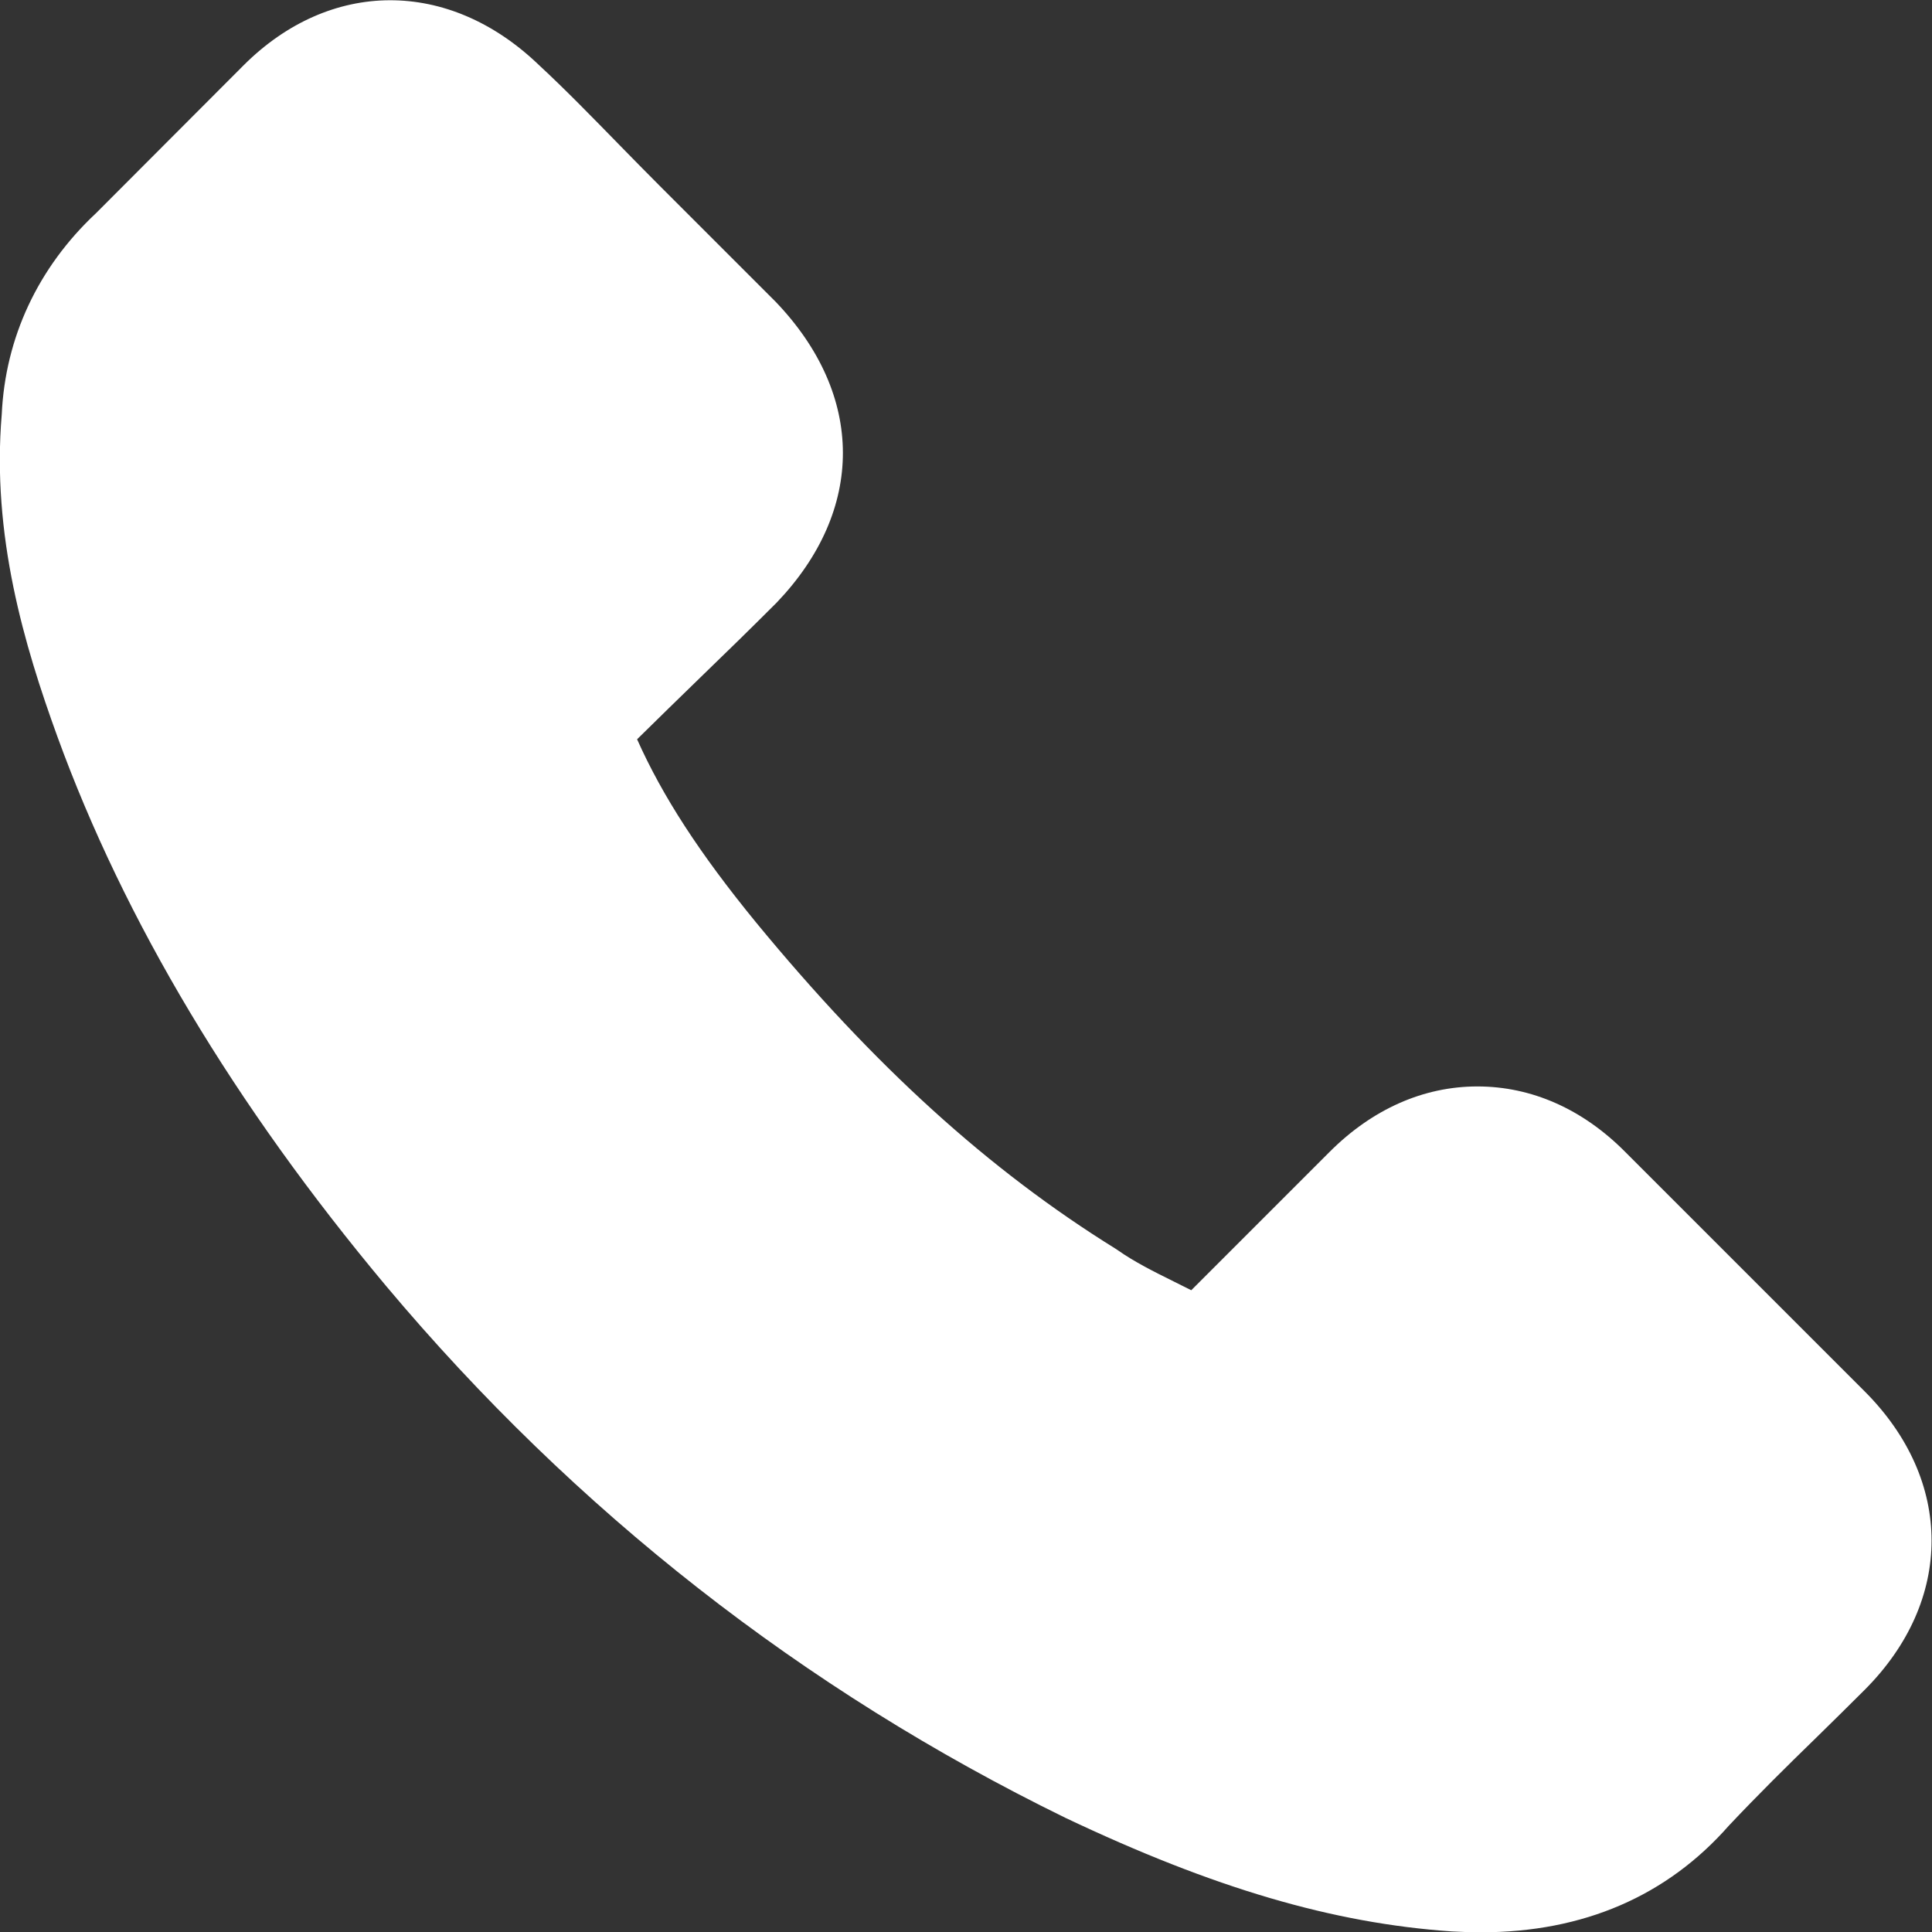
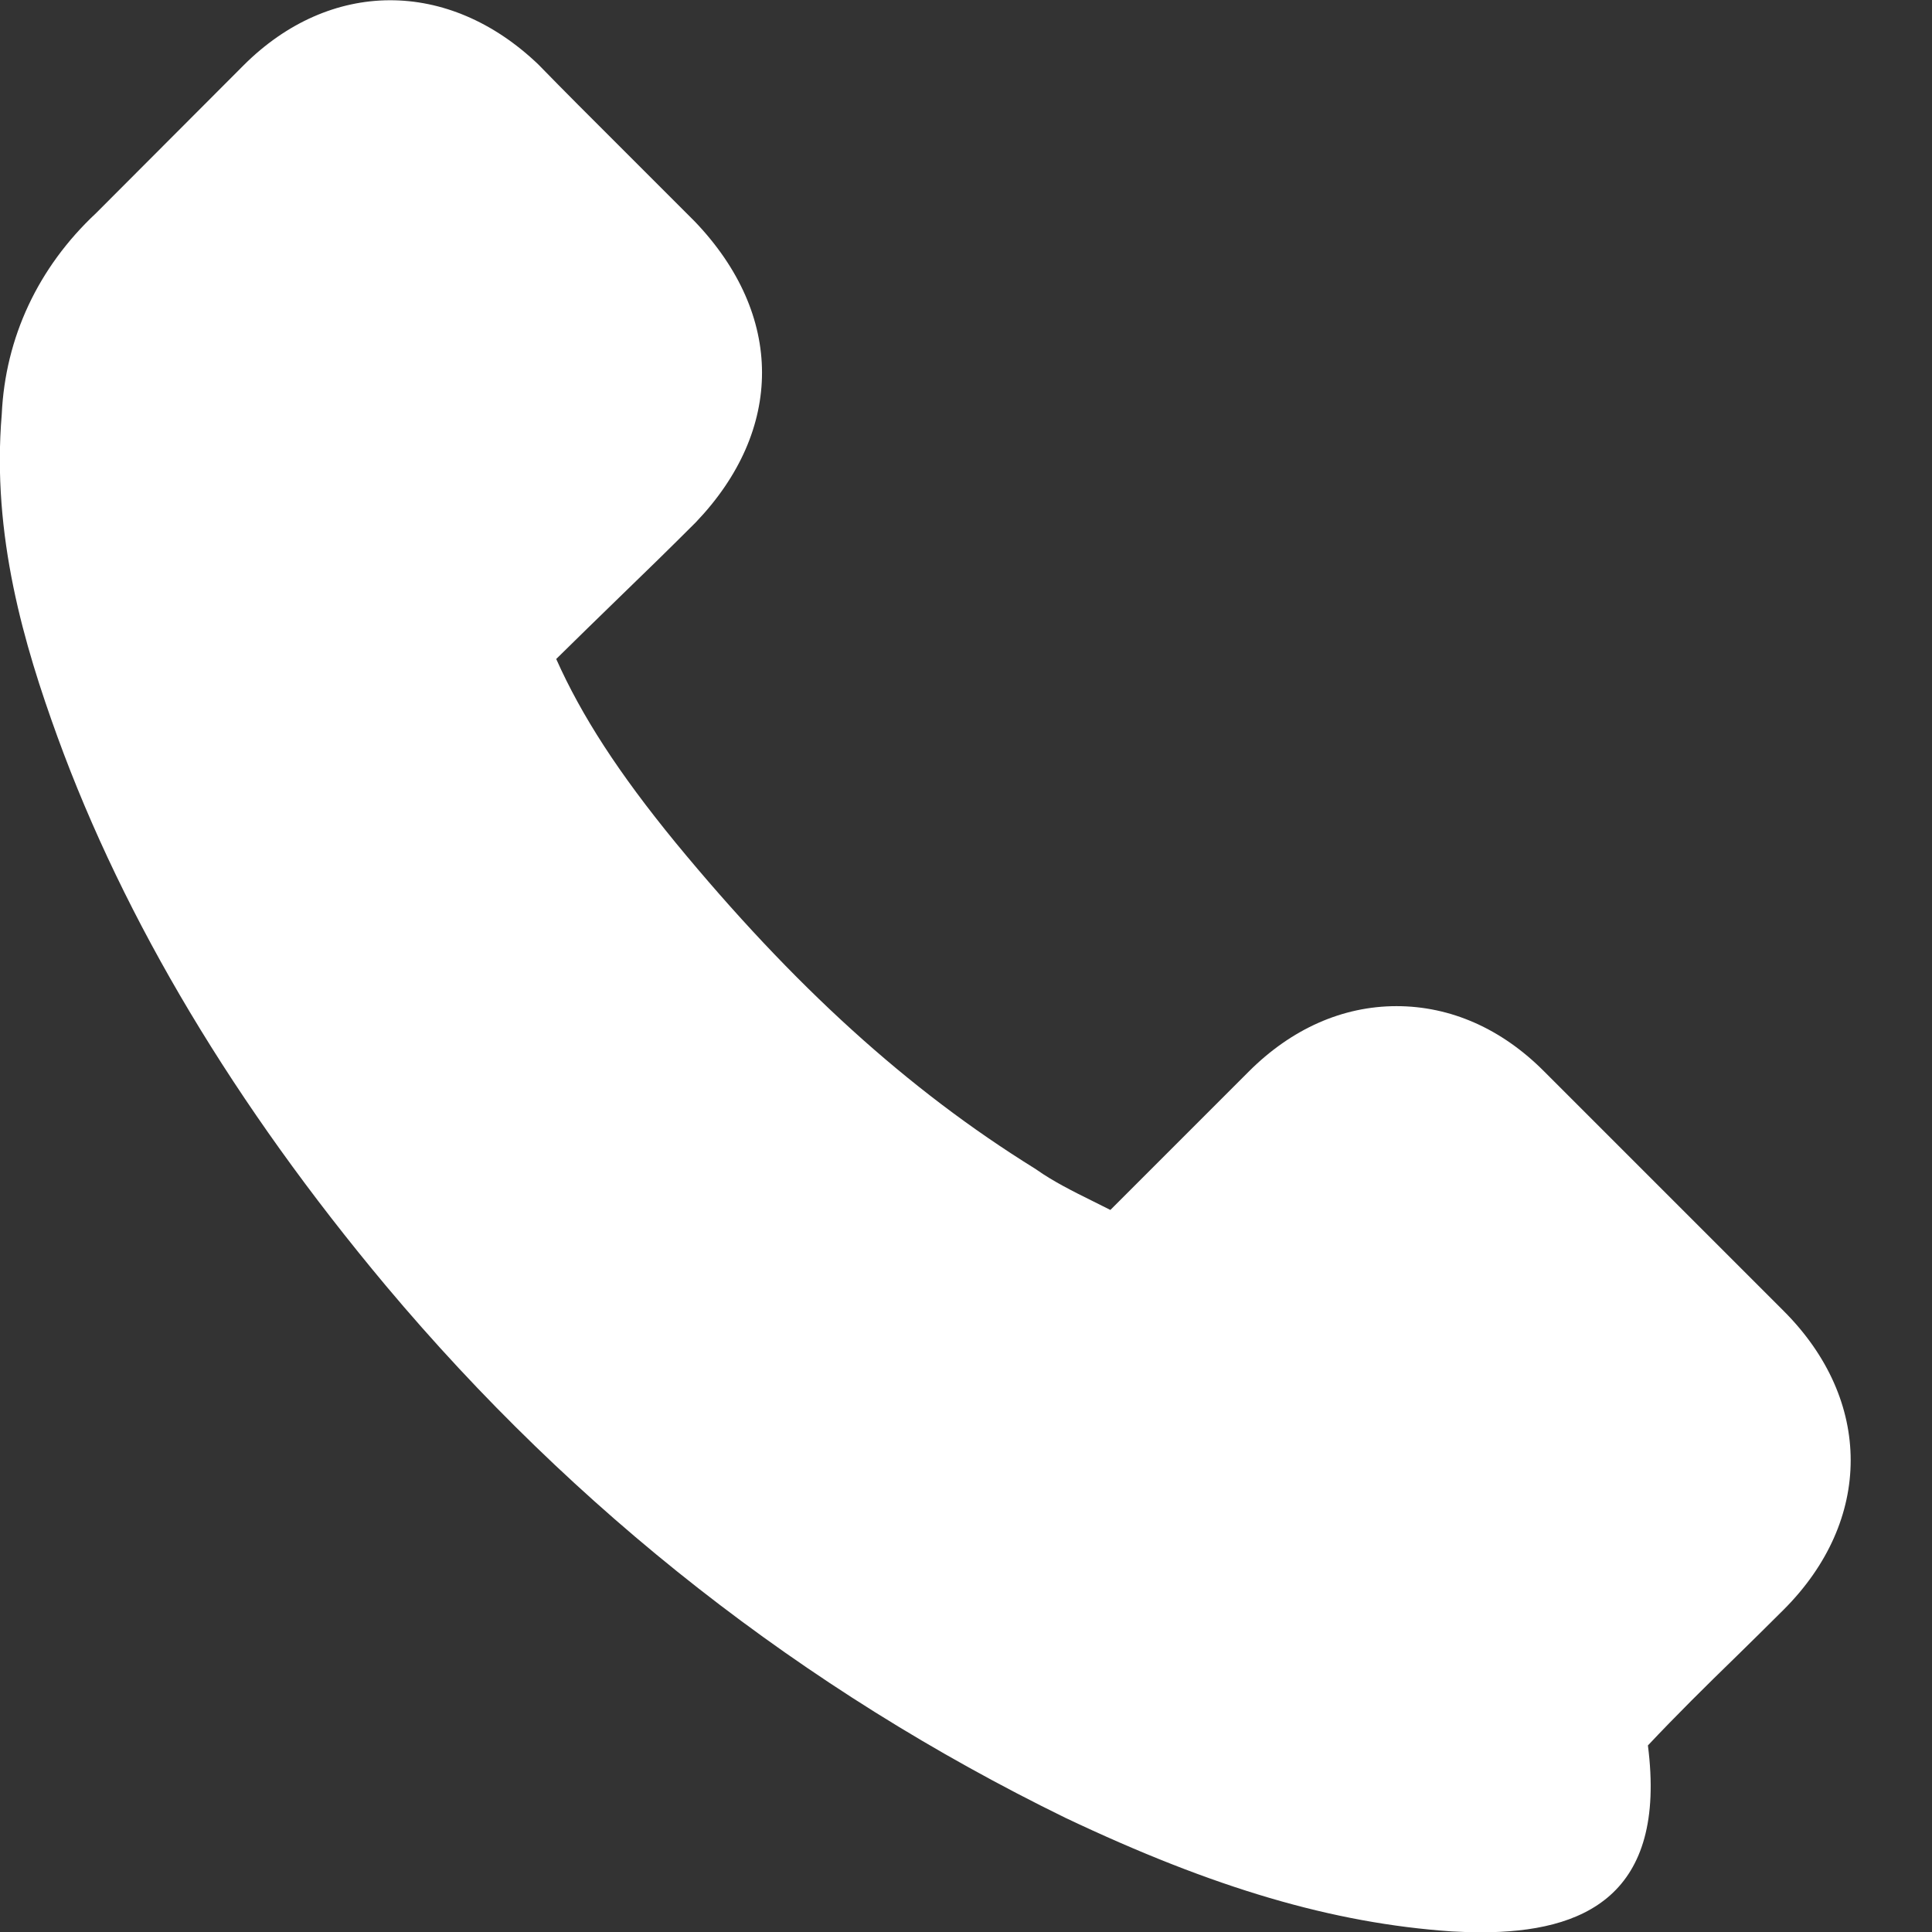
<svg xmlns="http://www.w3.org/2000/svg" id="Слой_1" x="0px" y="0px" viewBox="0 0 66.17 66.18" style="enable-background:new 0 0 66.17 66.18;" xml:space="preserve">
  <rect x="0" y="0" width="66.17" height="66.18" fill="#333333" stroke="none" />
  <g>
-     <path style="fill:#FFFFFF;" d="M50.73,66.18c-0.33,0-0.67-0.01-1.01-0.03c-4.07-0.28-8.15-1.48-13.23-3.89 c-8.98-4.39-16.8-10.51-23.27-18.22l0,0c-5.18-6.19-8.96-12.51-11.25-18.8c-1.14-3.14-2.26-6.9-1.91-11.05 c0.12-2.62,1.24-5.03,3.23-6.89l5.05-5.06c2.96-2.96,7.02-2.98,10.1-0.03c0.95,0.88,1.87,1.83,2.77,2.75 c0.45,0.46,0.9,0.92,1.36,1.38l4,4c3.06,3.2,3.06,7.13,0.03,10.3c-0.88,0.88-1.74,1.72-2.6,2.55c-0.73,0.71-1.45,1.41-2.18,2.13 c0.87,1.95,2.14,3.91,4.08,6.28c4.05,4.92,7.96,8.47,12.31,11.17l0.09,0.06c0.54,0.38,1.21,0.72,1.92,1.07 c0.19,0.1,0.39,0.19,0.58,0.29l4.74-4.74c1.46-1.46,3.21-2.24,5.06-2.24s3.6,0.77,5.06,2.24l8.2,8.2c3.06,3.06,3.06,7.17,0,10.23 c-0.54,0.54-1.08,1.07-1.61,1.59c-1.07,1.04-2.07,2.03-3.04,3.06C57.1,64.93,54.24,66.18,50.73,66.18z" />
+     <path style="fill:#FFFFFF;" d="M50.73,66.18c-0.33,0-0.67-0.01-1.01-0.03c-4.07-0.28-8.15-1.48-13.23-3.89 c-8.98-4.39-16.8-10.51-23.27-18.22l0,0c-5.18-6.19-8.96-12.51-11.25-18.8c-1.14-3.14-2.26-6.9-1.91-11.05 c0.12-2.62,1.24-5.03,3.23-6.89l5.05-5.06c2.96-2.96,7.02-2.98,10.1-0.03c0.45,0.46,0.9,0.92,1.36,1.38l4,4c3.06,3.2,3.06,7.13,0.03,10.3c-0.88,0.88-1.74,1.72-2.6,2.55c-0.73,0.71-1.45,1.41-2.18,2.13 c0.87,1.95,2.14,3.91,4.08,6.28c4.05,4.92,7.96,8.47,12.31,11.17l0.09,0.06c0.54,0.38,1.21,0.72,1.92,1.07 c0.19,0.1,0.39,0.19,0.58,0.29l4.74-4.74c1.46-1.46,3.21-2.24,5.06-2.24s3.6,0.77,5.06,2.24l8.2,8.2c3.06,3.06,3.06,7.17,0,10.23 c-0.54,0.54-1.08,1.07-1.61,1.59c-1.07,1.04-2.07,2.03-3.04,3.06C57.1,64.93,54.24,66.18,50.73,66.18z" />
  </g>
</svg>